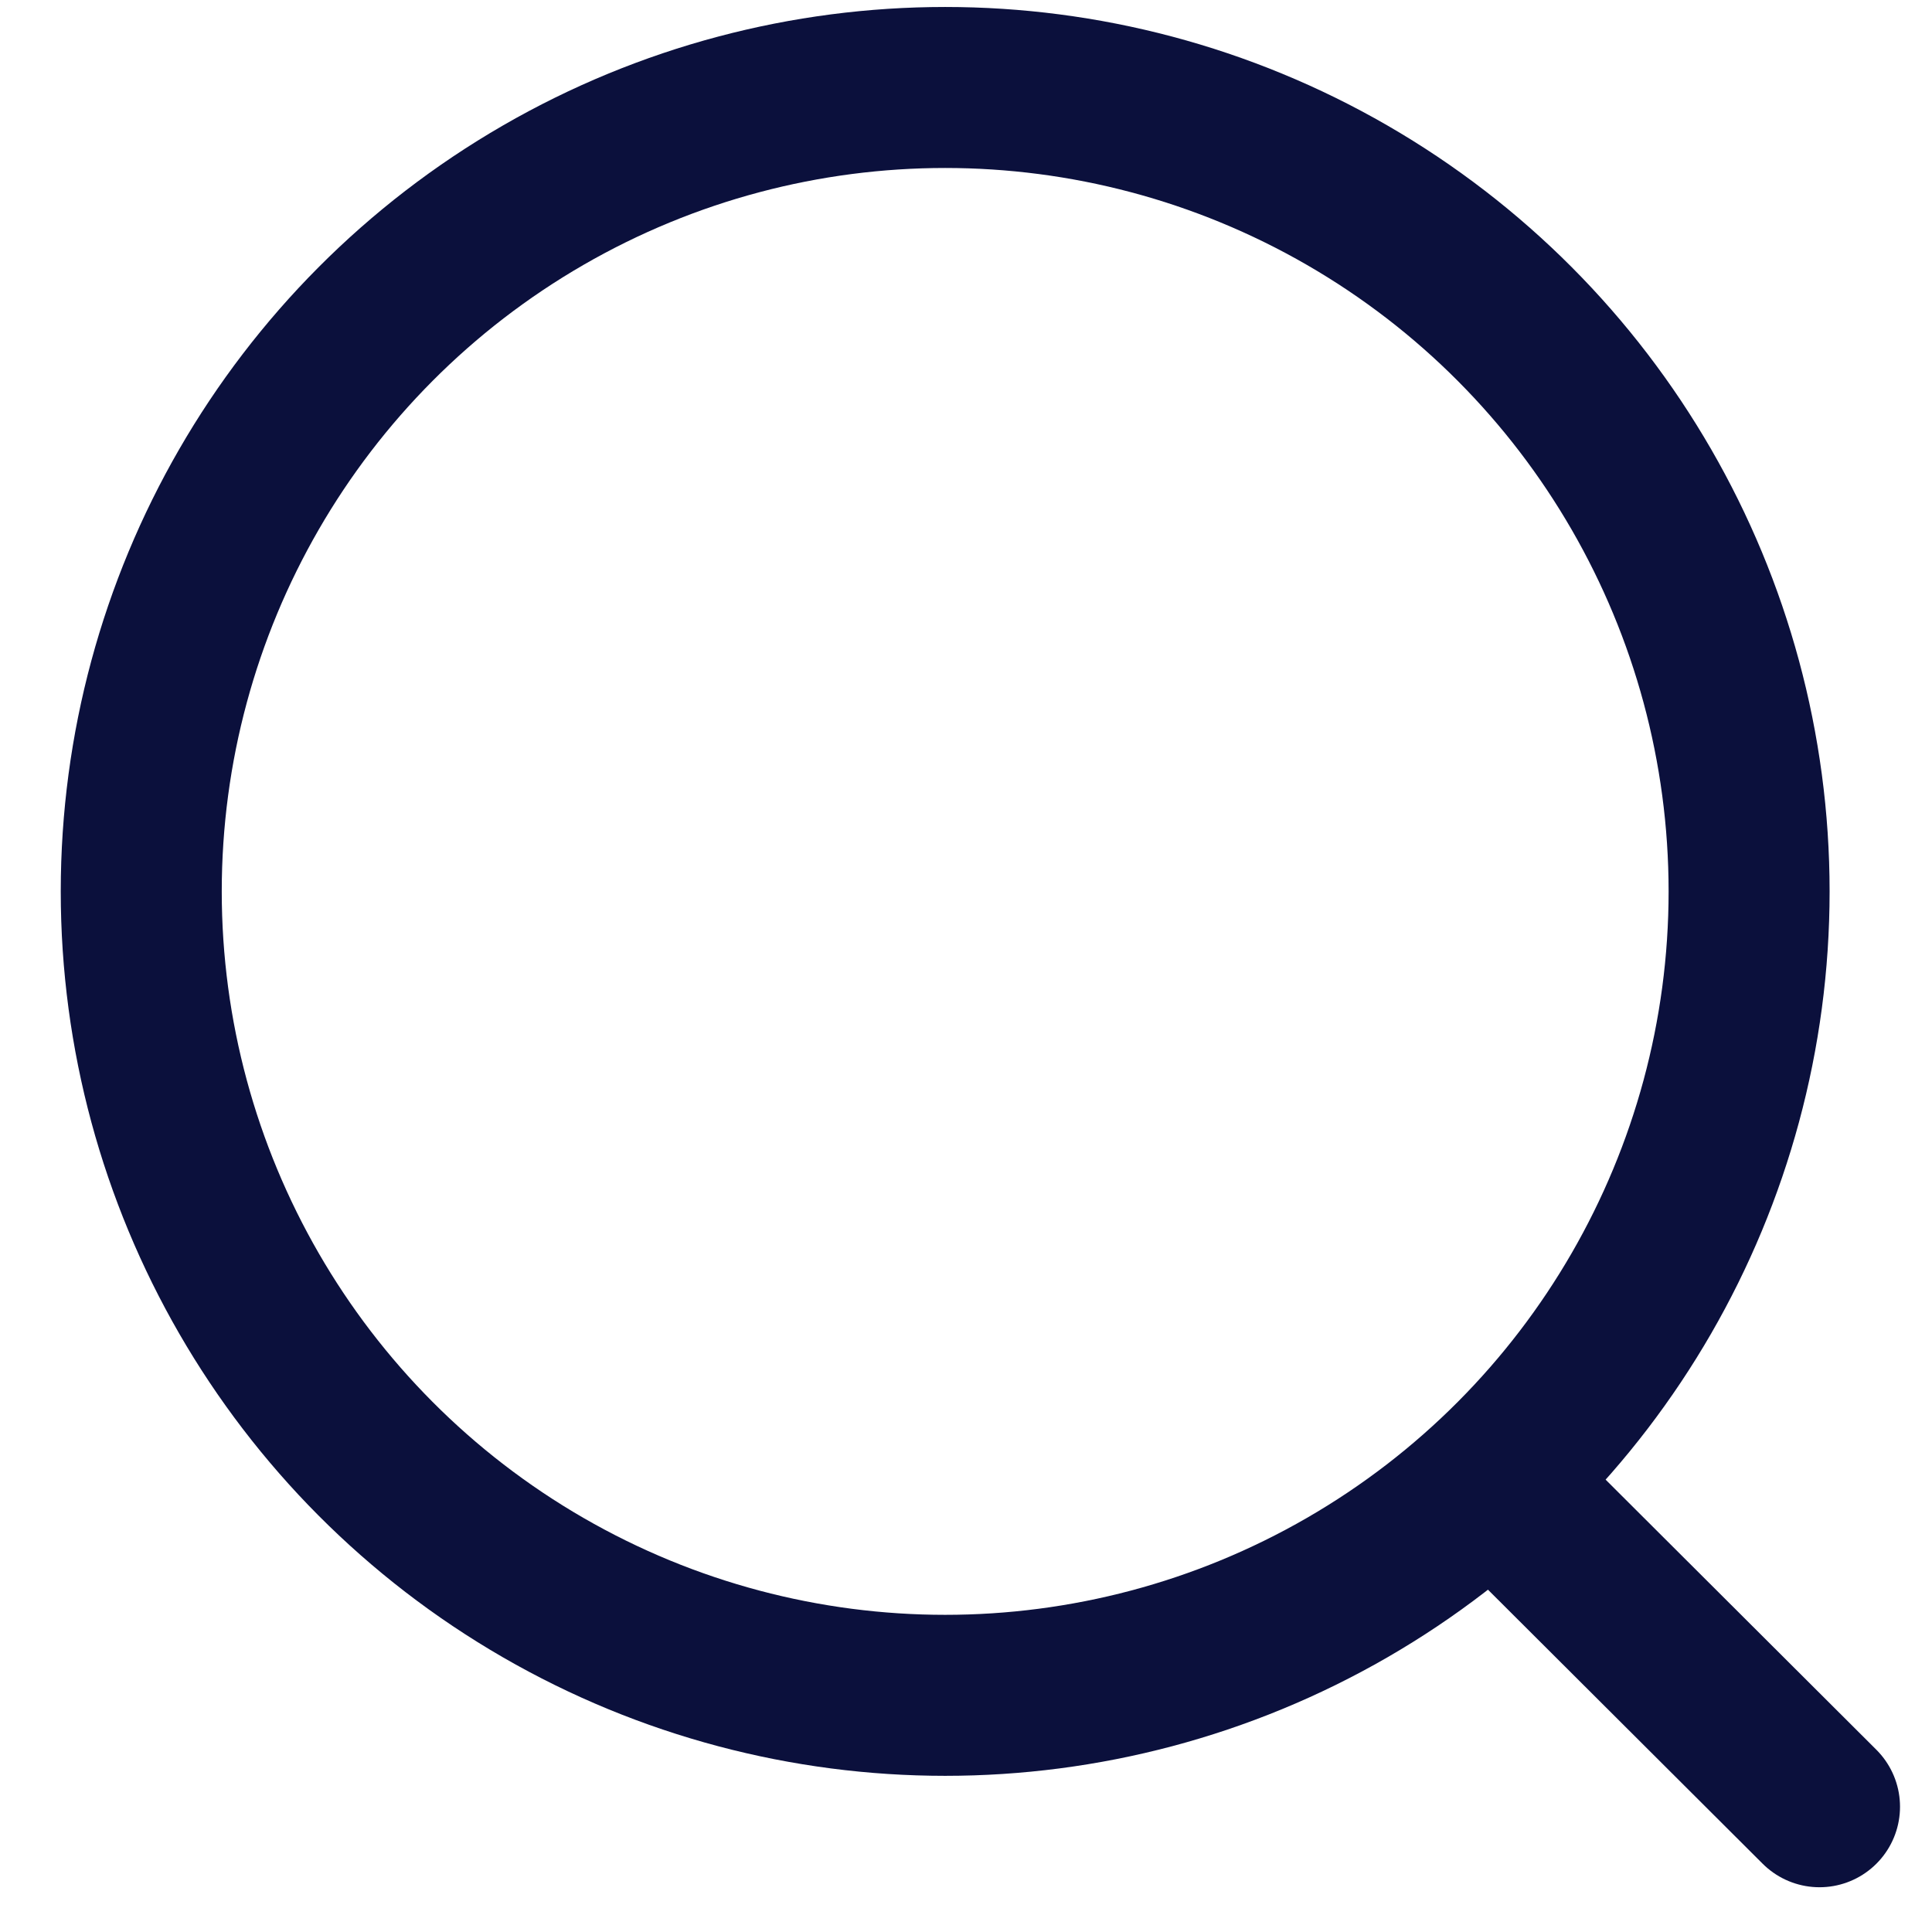
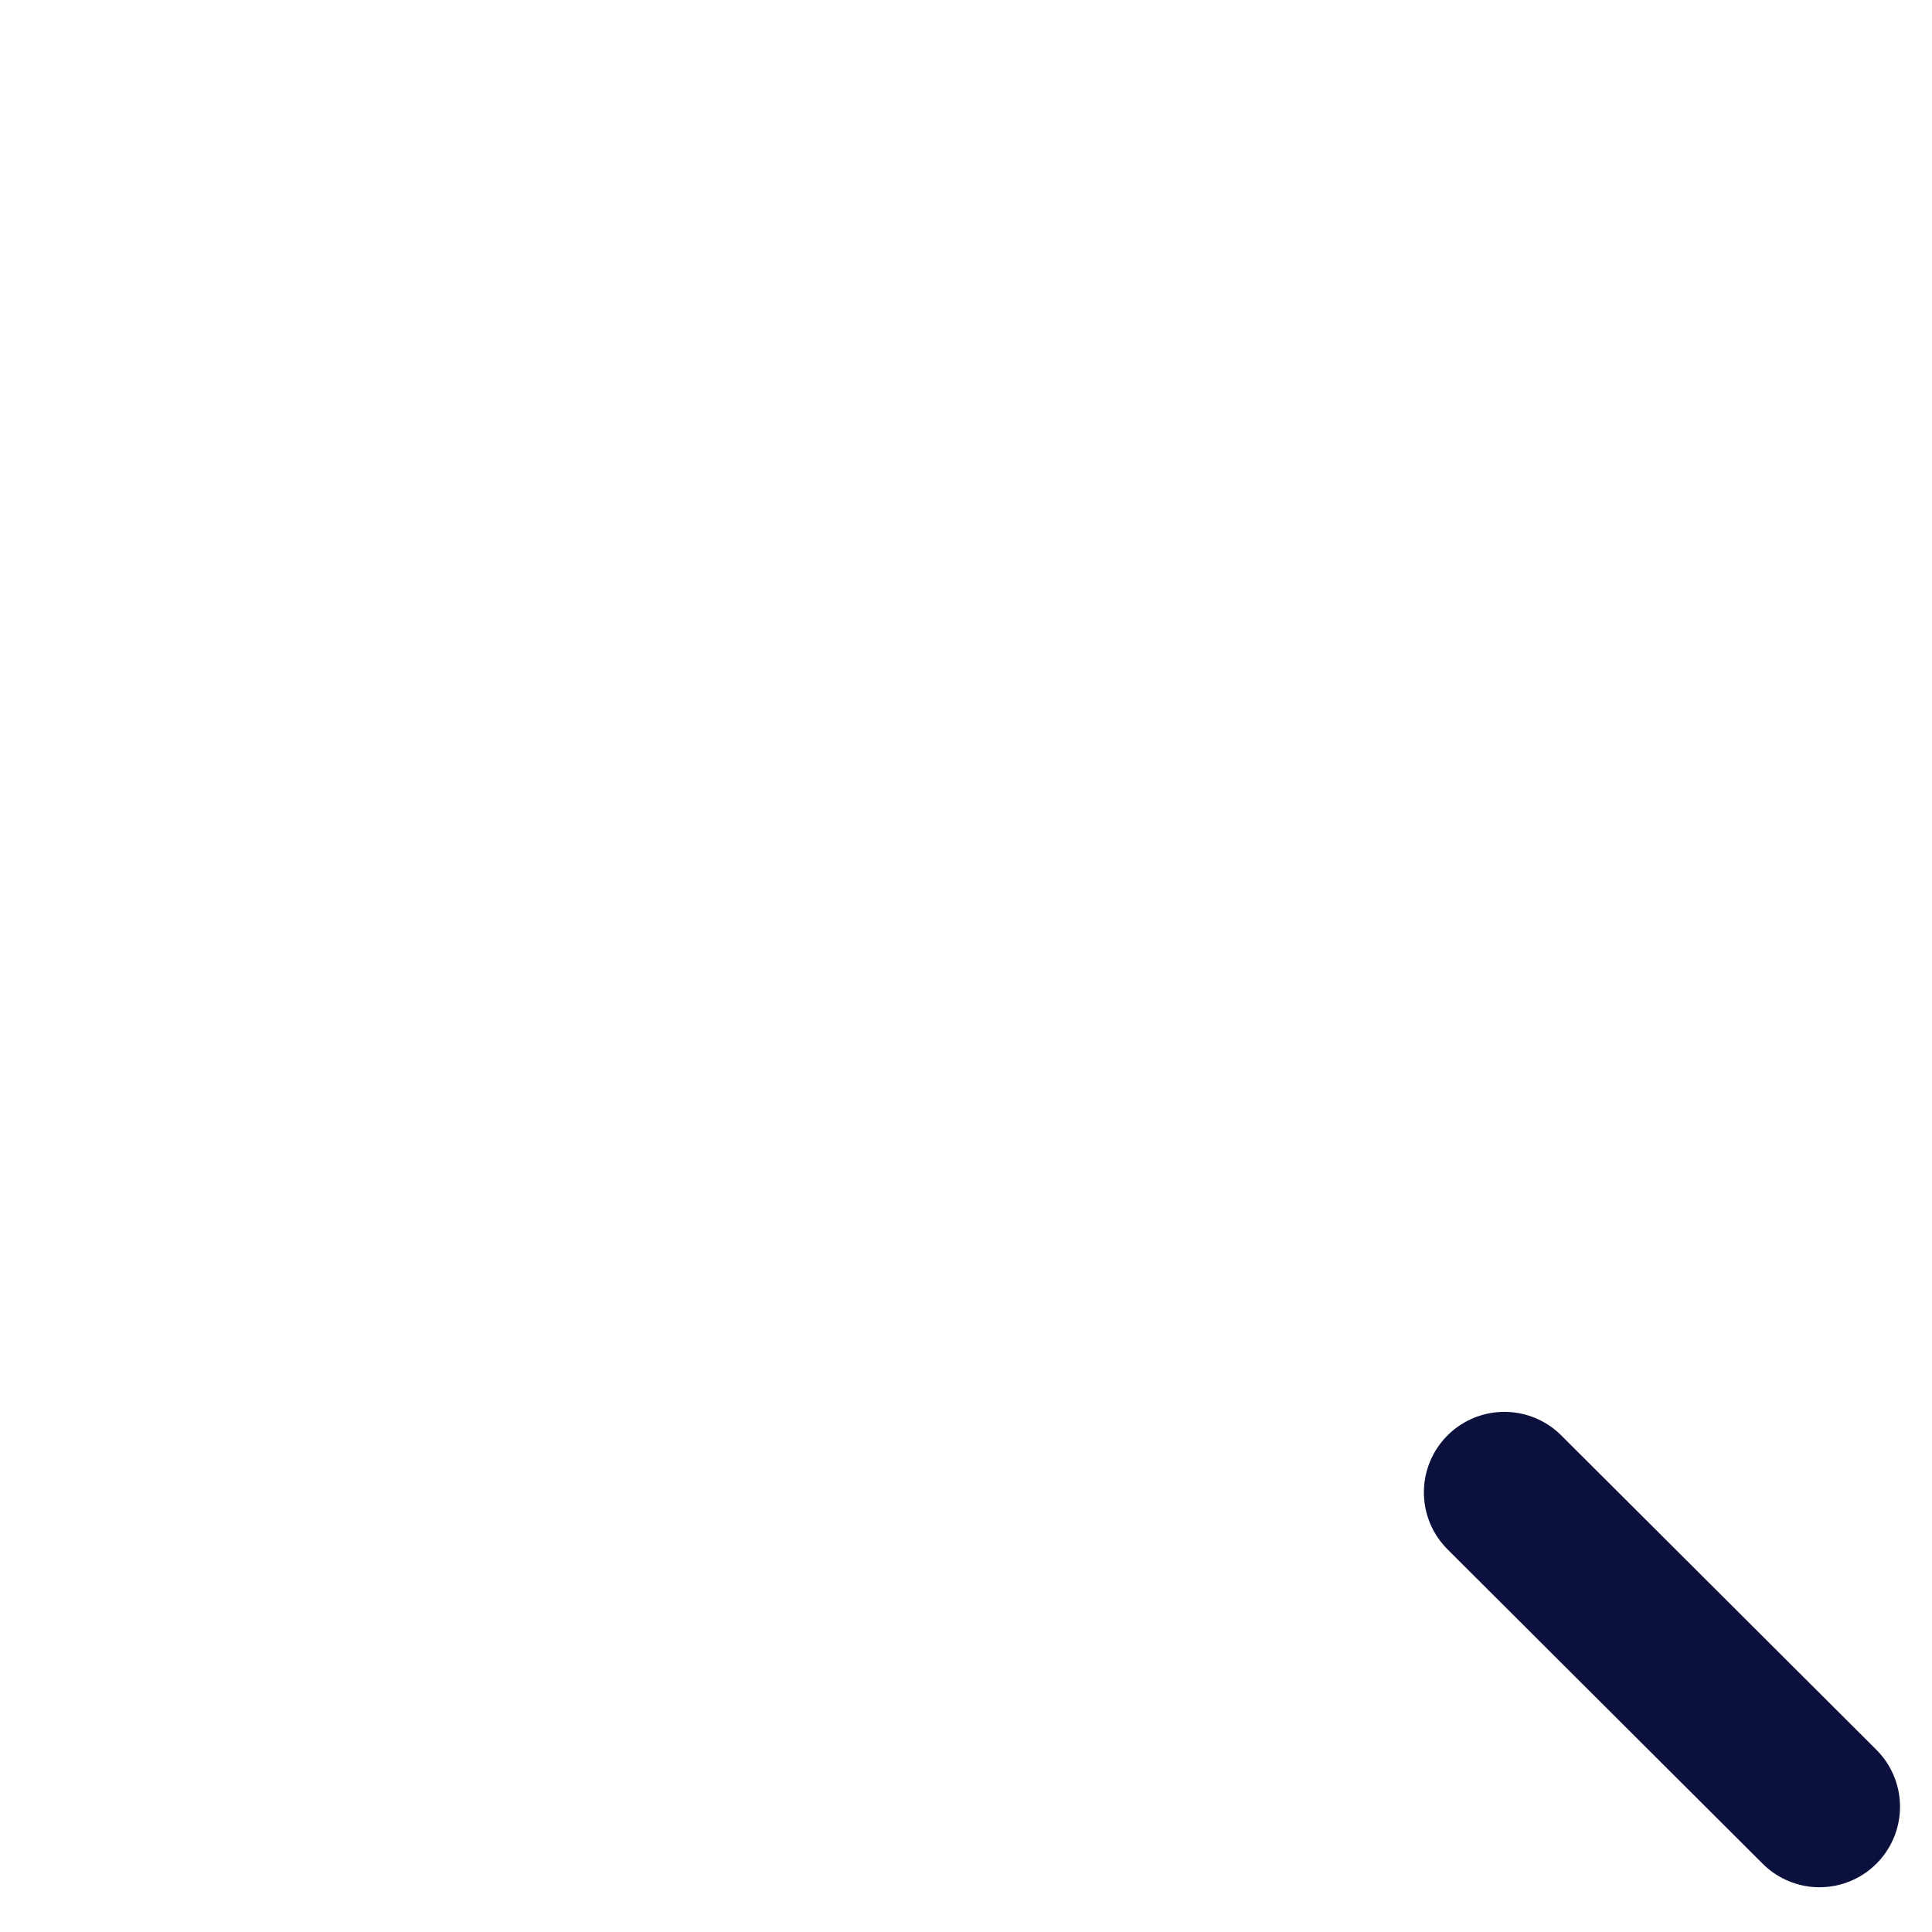
<svg xmlns="http://www.w3.org/2000/svg" width="18" height="18" viewBox="0 0 18 18" fill="none">
-   <circle cx="8.806" cy="8.305" r="7.49" stroke="#0B103C" stroke-width="1.5" stroke-linecap="round" stroke-linejoin="round" />
  <path d="M14.016 13.904L16.952 16.833" stroke="#0B103C" stroke-width="1.5" stroke-linecap="round" stroke-linejoin="round" />
</svg>